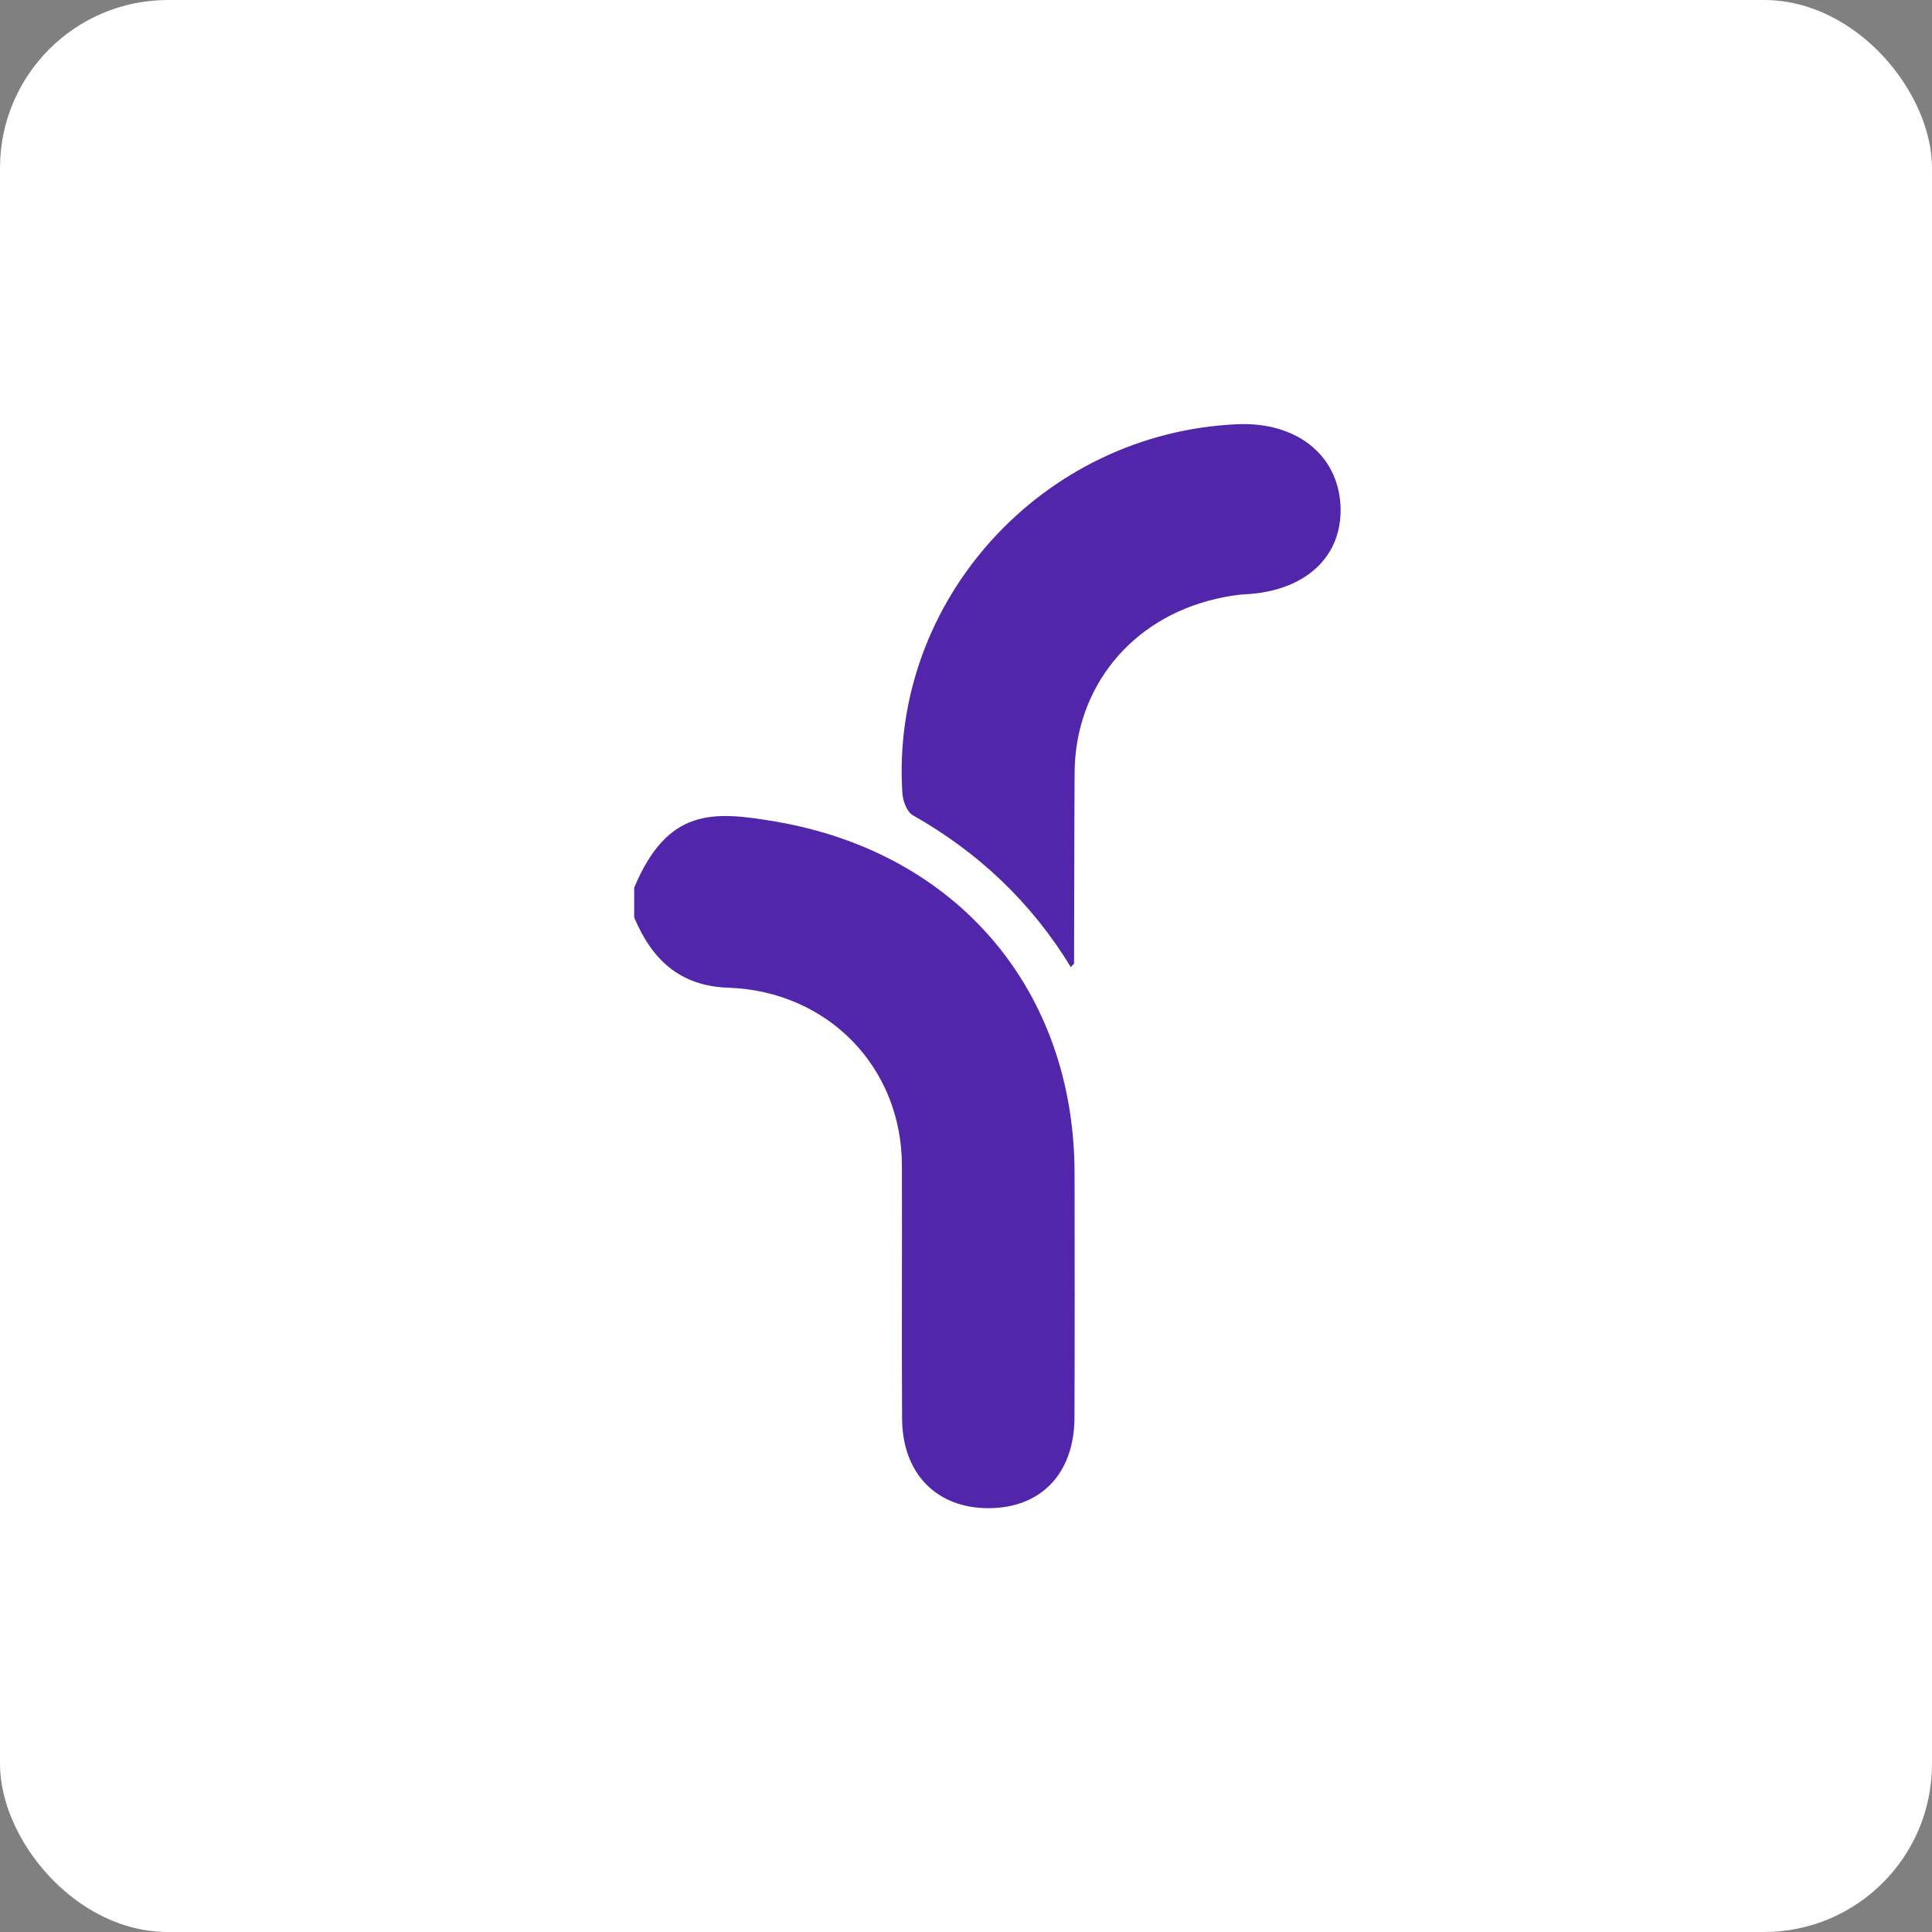
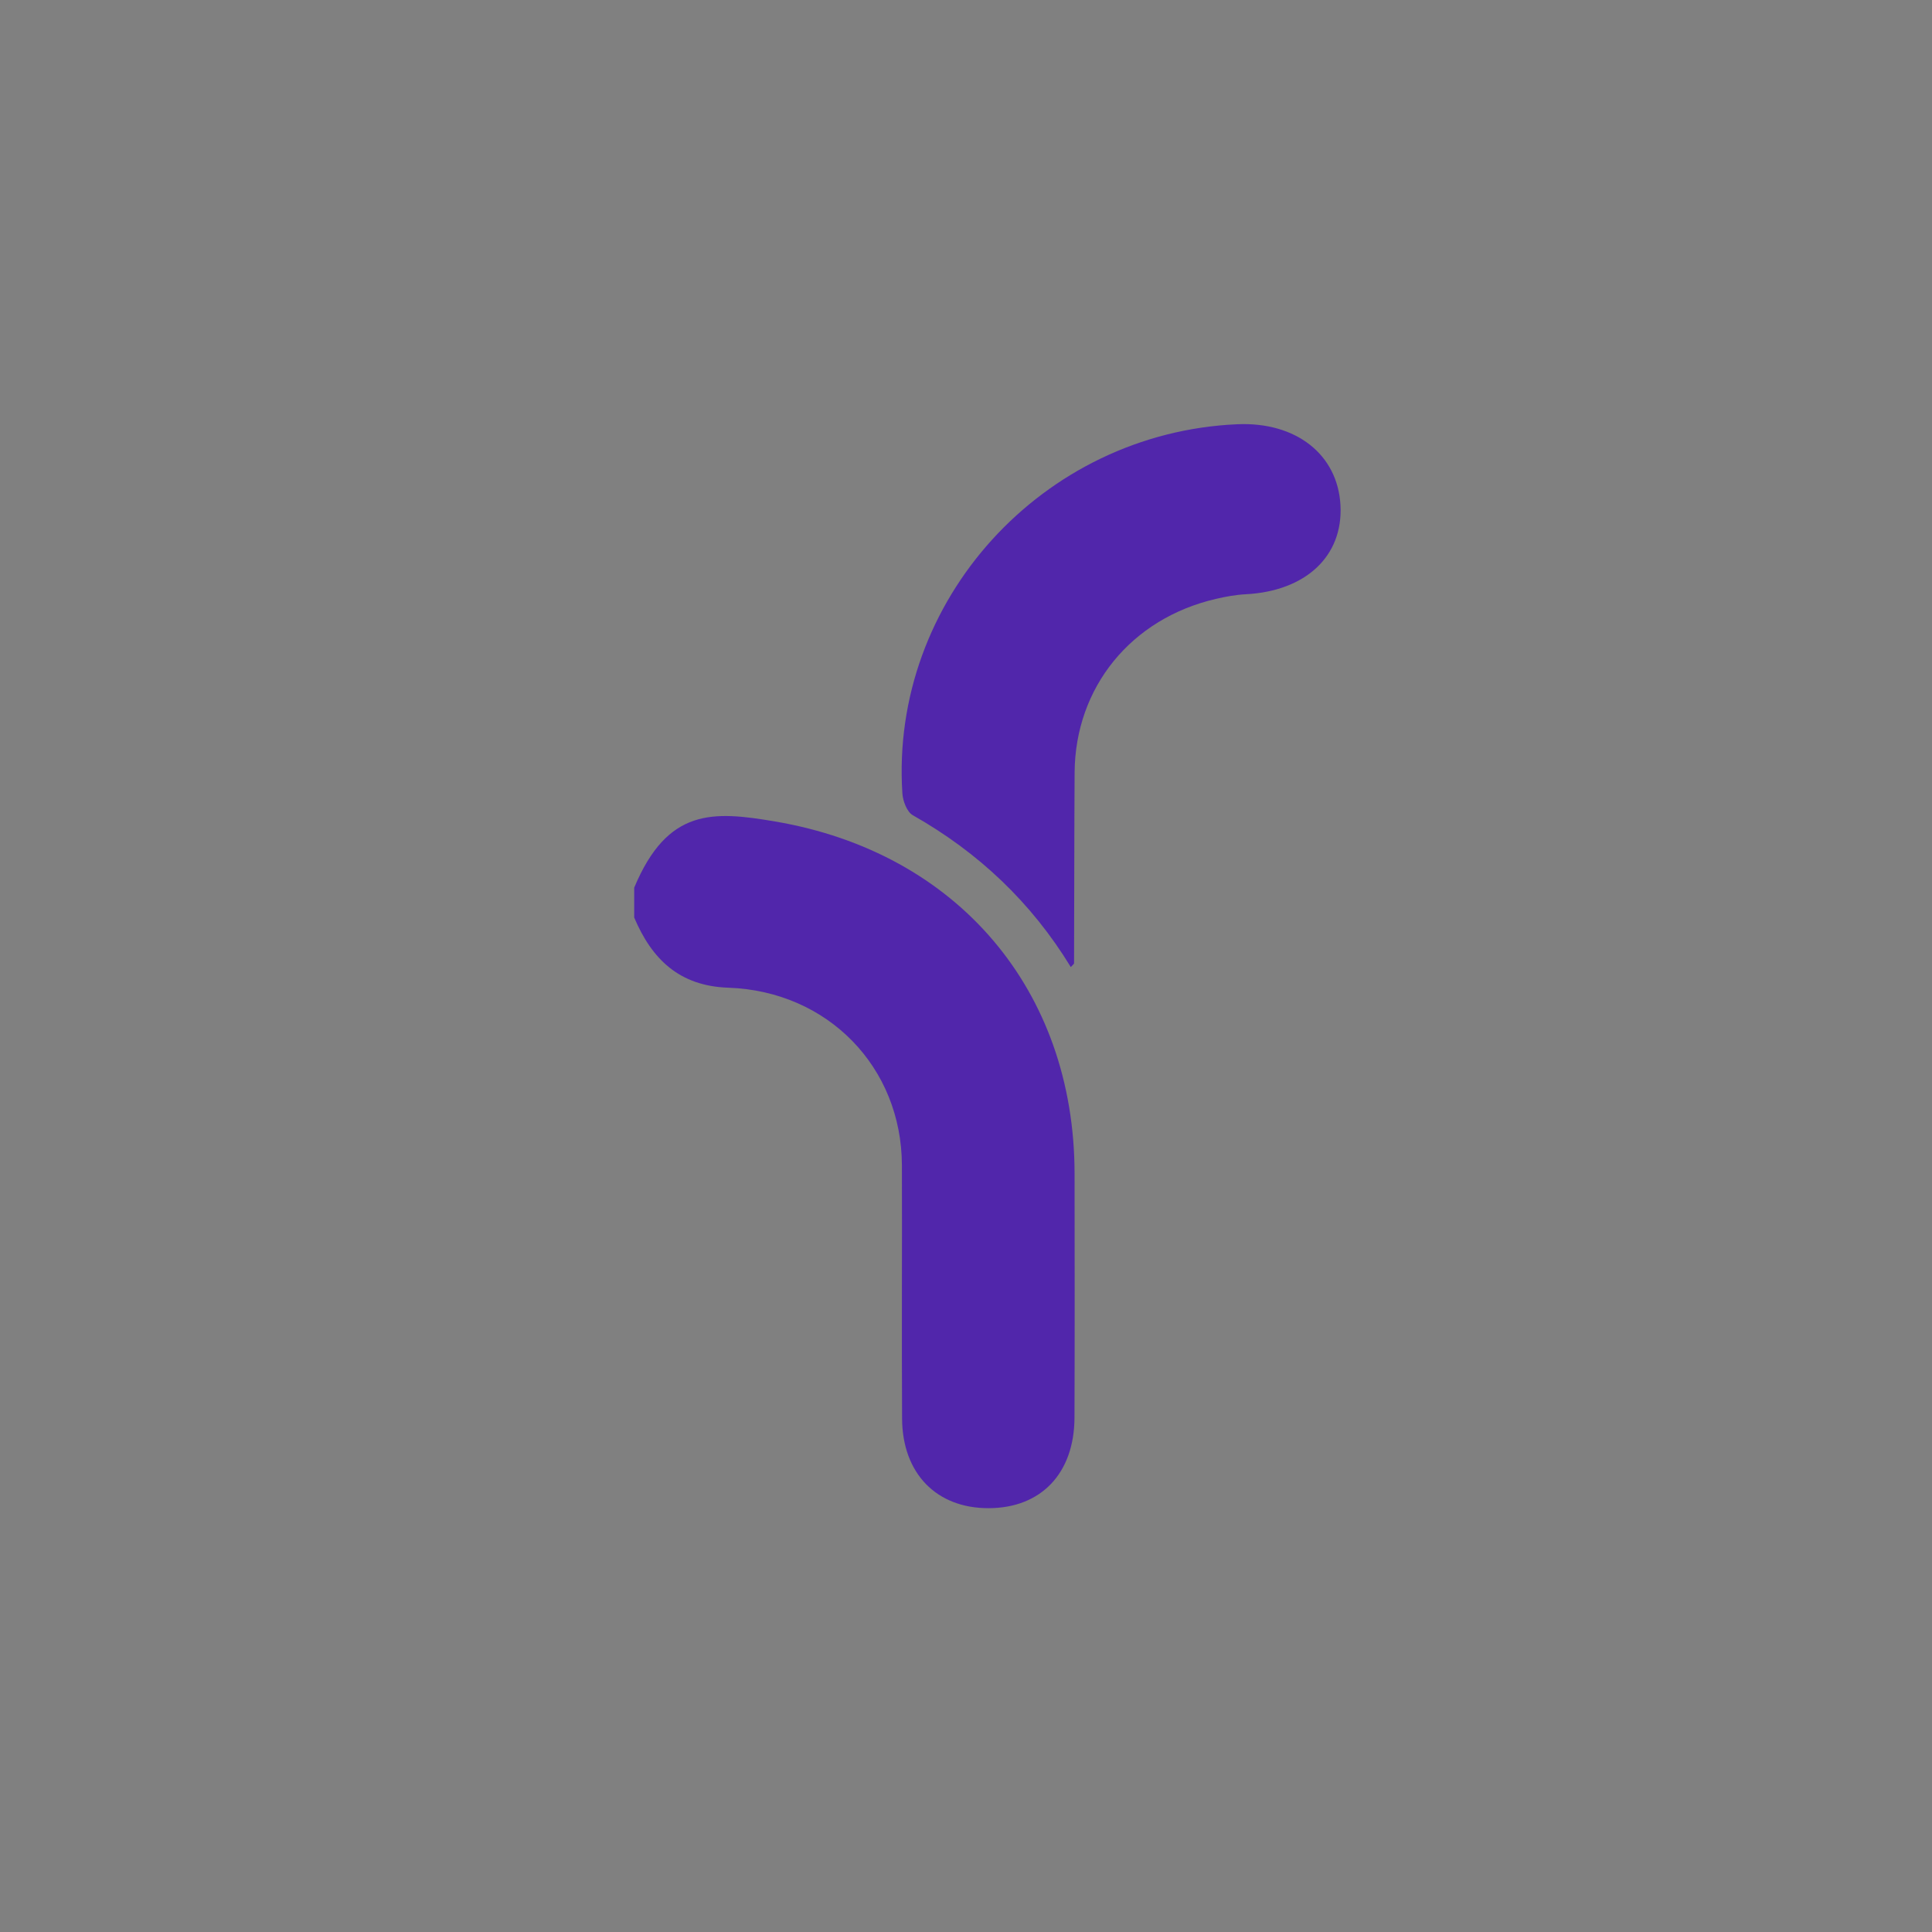
<svg xmlns="http://www.w3.org/2000/svg" width="46px" height="46px" viewBox="0 0 46 46" version="1.1">
  <rect x="0" y="0" width="46" height="46" fill="#808080" stroke="none" />
  <desc>Created with Sketch.</desc>
  <defs />
  <g id="Page-7" stroke="none" stroke-width="1" fill="none" fill-rule="evenodd">
    <g id="favro">
-       <rect id="Rectangle-17-Copy-7" fill="#FFFFFF" fill-rule="nonzero" x="0" y="0" width="46" height="46" rx="4" />
      <g id="Group-11" transform="translate(15, 10)" fill="#5126AB">
        <path d="M0.1,11.135 C0.896,9.232 1.98,9.309 3.454,9.559 C7.802,10.297 10.579,13.583 10.585,17.937 C10.587,19.876 10.59,21.816 10.583,23.755 C10.578,25.08 9.787,25.906 8.542,25.909 C7.298,25.913 6.485,25.085 6.478,23.774 C6.467,21.763 6.48,19.753 6.474,17.742 C6.466,15.41 4.714,13.6 2.342,13.517 C1.169,13.477 0.518,12.833 0.1,11.846 L0.1,11.135 Z M10.495,13.025 C9.559,11.49 8.3,10.297 6.735,9.411 C6.594,9.332 6.497,9.072 6.485,8.889 C6.188,4.299 9.82,0.304 14.46,0.101 C15.858,0.04 16.852,0.821 16.916,2.031 C16.98,3.243 16.088,4.075 14.659,4.149 C14.422,4.161 14.184,4.205 13.952,4.259 C11.933,4.725 10.599,6.363 10.586,8.394 C10.577,9.908 10.578,11.422 10.573,12.936 C10.573,12.951 10.548,12.966 10.495,13.025 Z" id="Combined-Shape" />
      </g>
    </g>
  </g>
</svg>